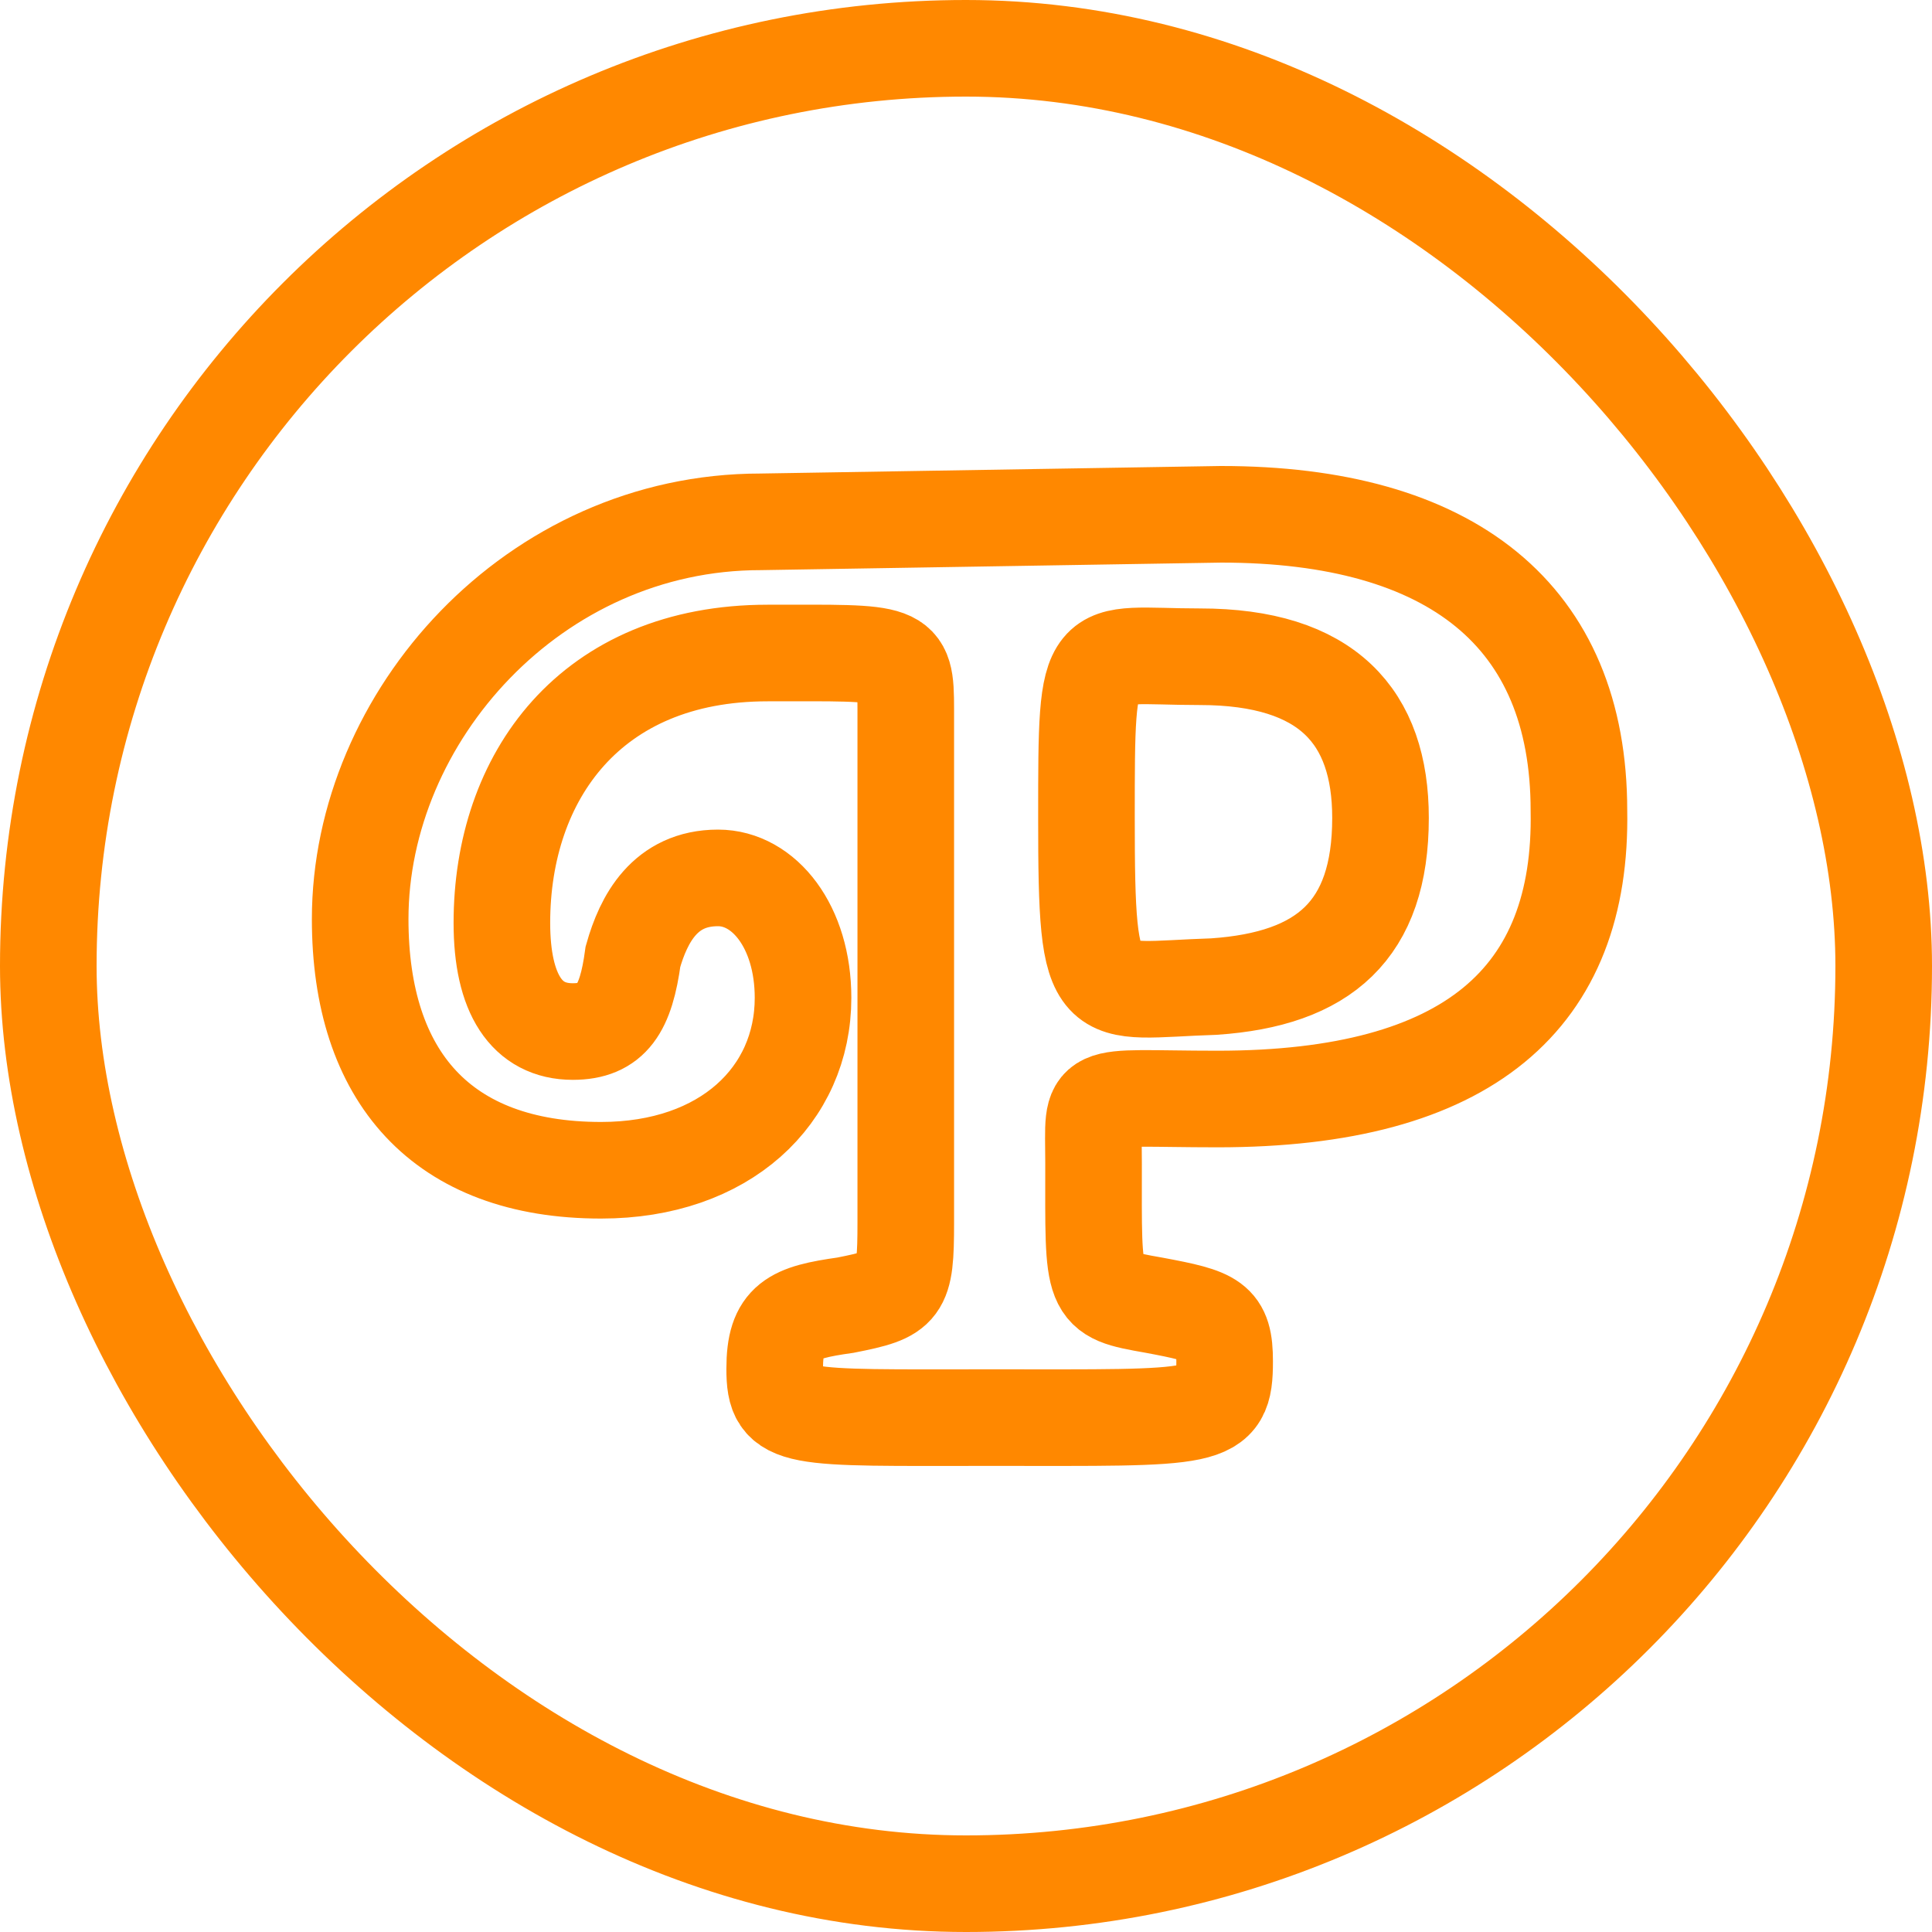
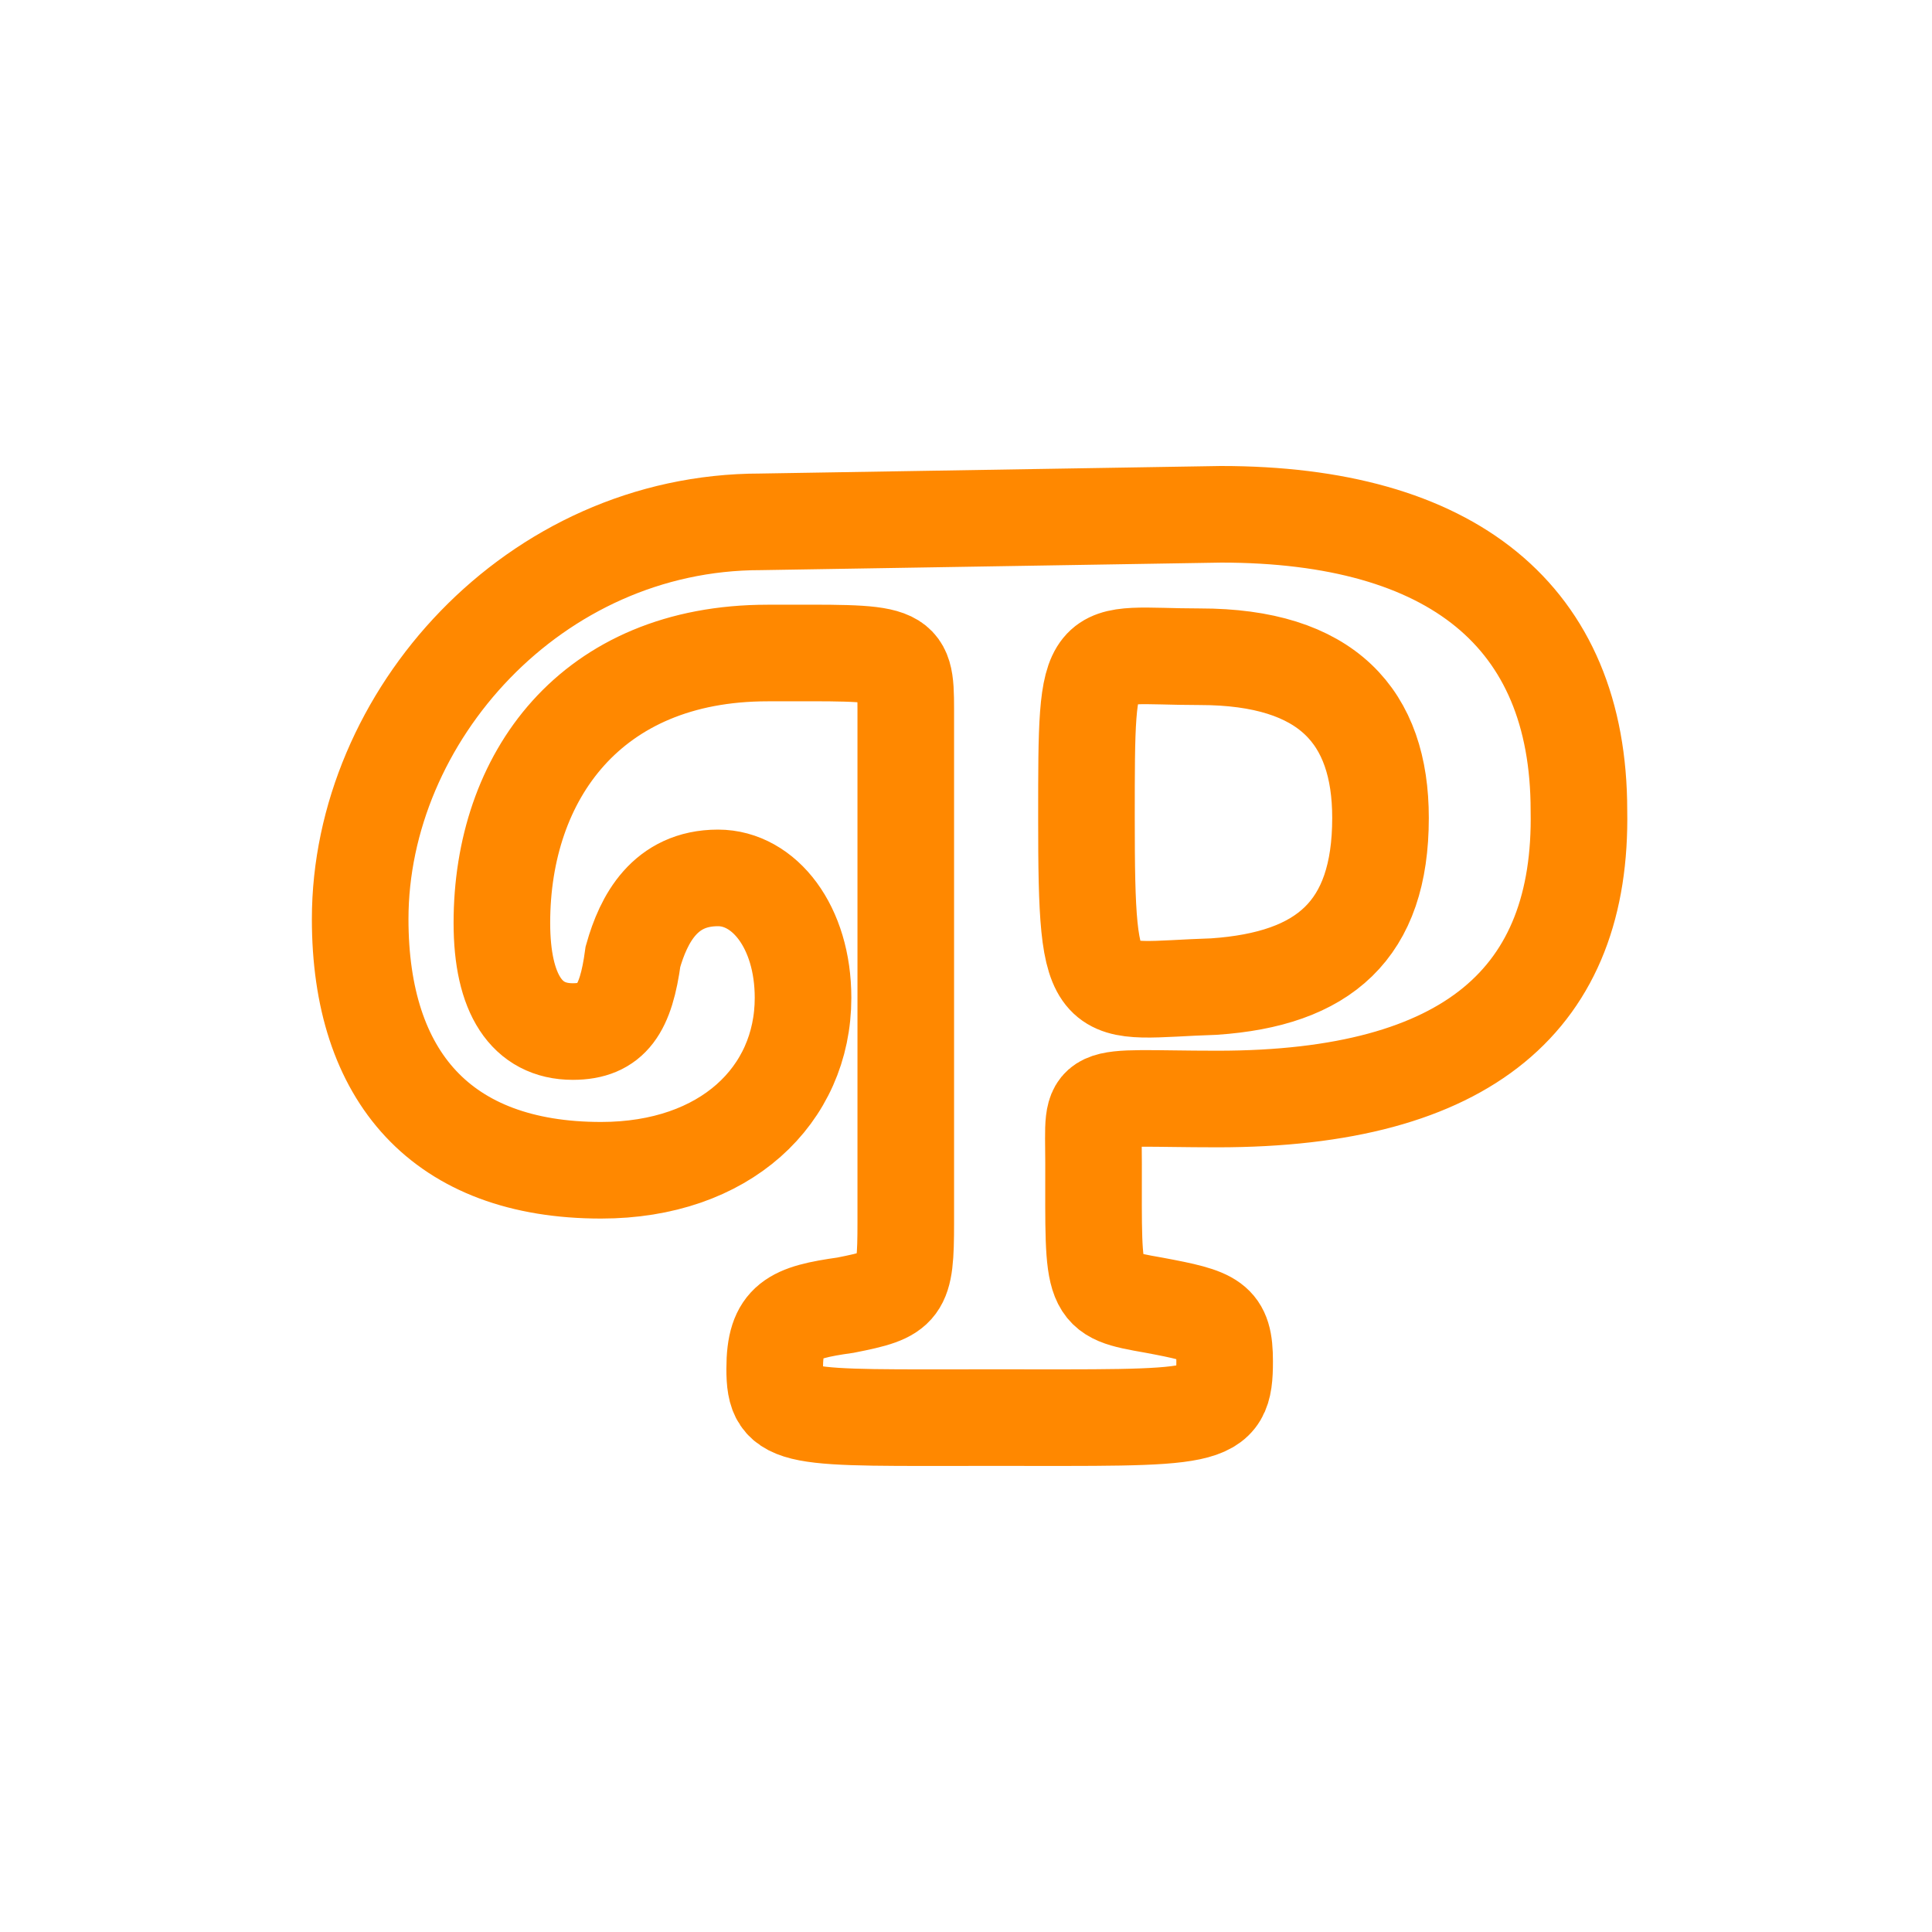
<svg xmlns="http://www.w3.org/2000/svg" width="40" height="40" viewBox="0 0 40 40" fill="none">
-   <rect x="1" y="1" width="38" height="38" rx="19" stroke="#FF8800" stroke-width="2" />
  <path d="M15.746 10.804C11.051 10.804 7.457 14.839 7.457 19.029C7.457 22.289 9.144 24.229 12.445 24.229C15.012 24.229 16.626 22.677 16.626 20.659C16.626 19.185 15.819 18.176 14.866 18.176C13.765 18.176 13.325 19.029 13.105 19.805C12.958 20.892 12.665 21.357 11.858 21.357C10.905 21.357 10.391 20.581 10.391 19.107C10.391 16.081 12.225 13.52 15.892 13.52C18.68 13.52 18.753 13.442 18.753 14.684L18.753 25.315C18.753 26.712 18.68 26.79 17.506 27.022C16.406 27.177 16.039 27.333 16.039 28.341C16.039 29.428 16.406 29.35 20.514 29.35C25.061 29.35 25.355 29.428 25.355 28.186C25.355 27.333 25.135 27.255 23.888 27.022C22.567 26.79 22.641 26.79 22.641 24.073C22.641 22.521 22.421 22.754 25.208 22.754C30.416 22.754 32.763 20.659 32.69 16.779C32.69 12.744 30.049 10.648 25.281 10.648L15.746 10.804ZM25.135 20.426C22.641 20.504 22.494 20.969 22.494 16.934C22.494 13.132 22.494 13.597 24.841 13.597C27.482 13.597 28.582 14.839 28.582 16.934C28.582 19.262 27.409 20.271 25.135 20.426Z" stroke="#FF8800" stroke-width="2" />
</svg>